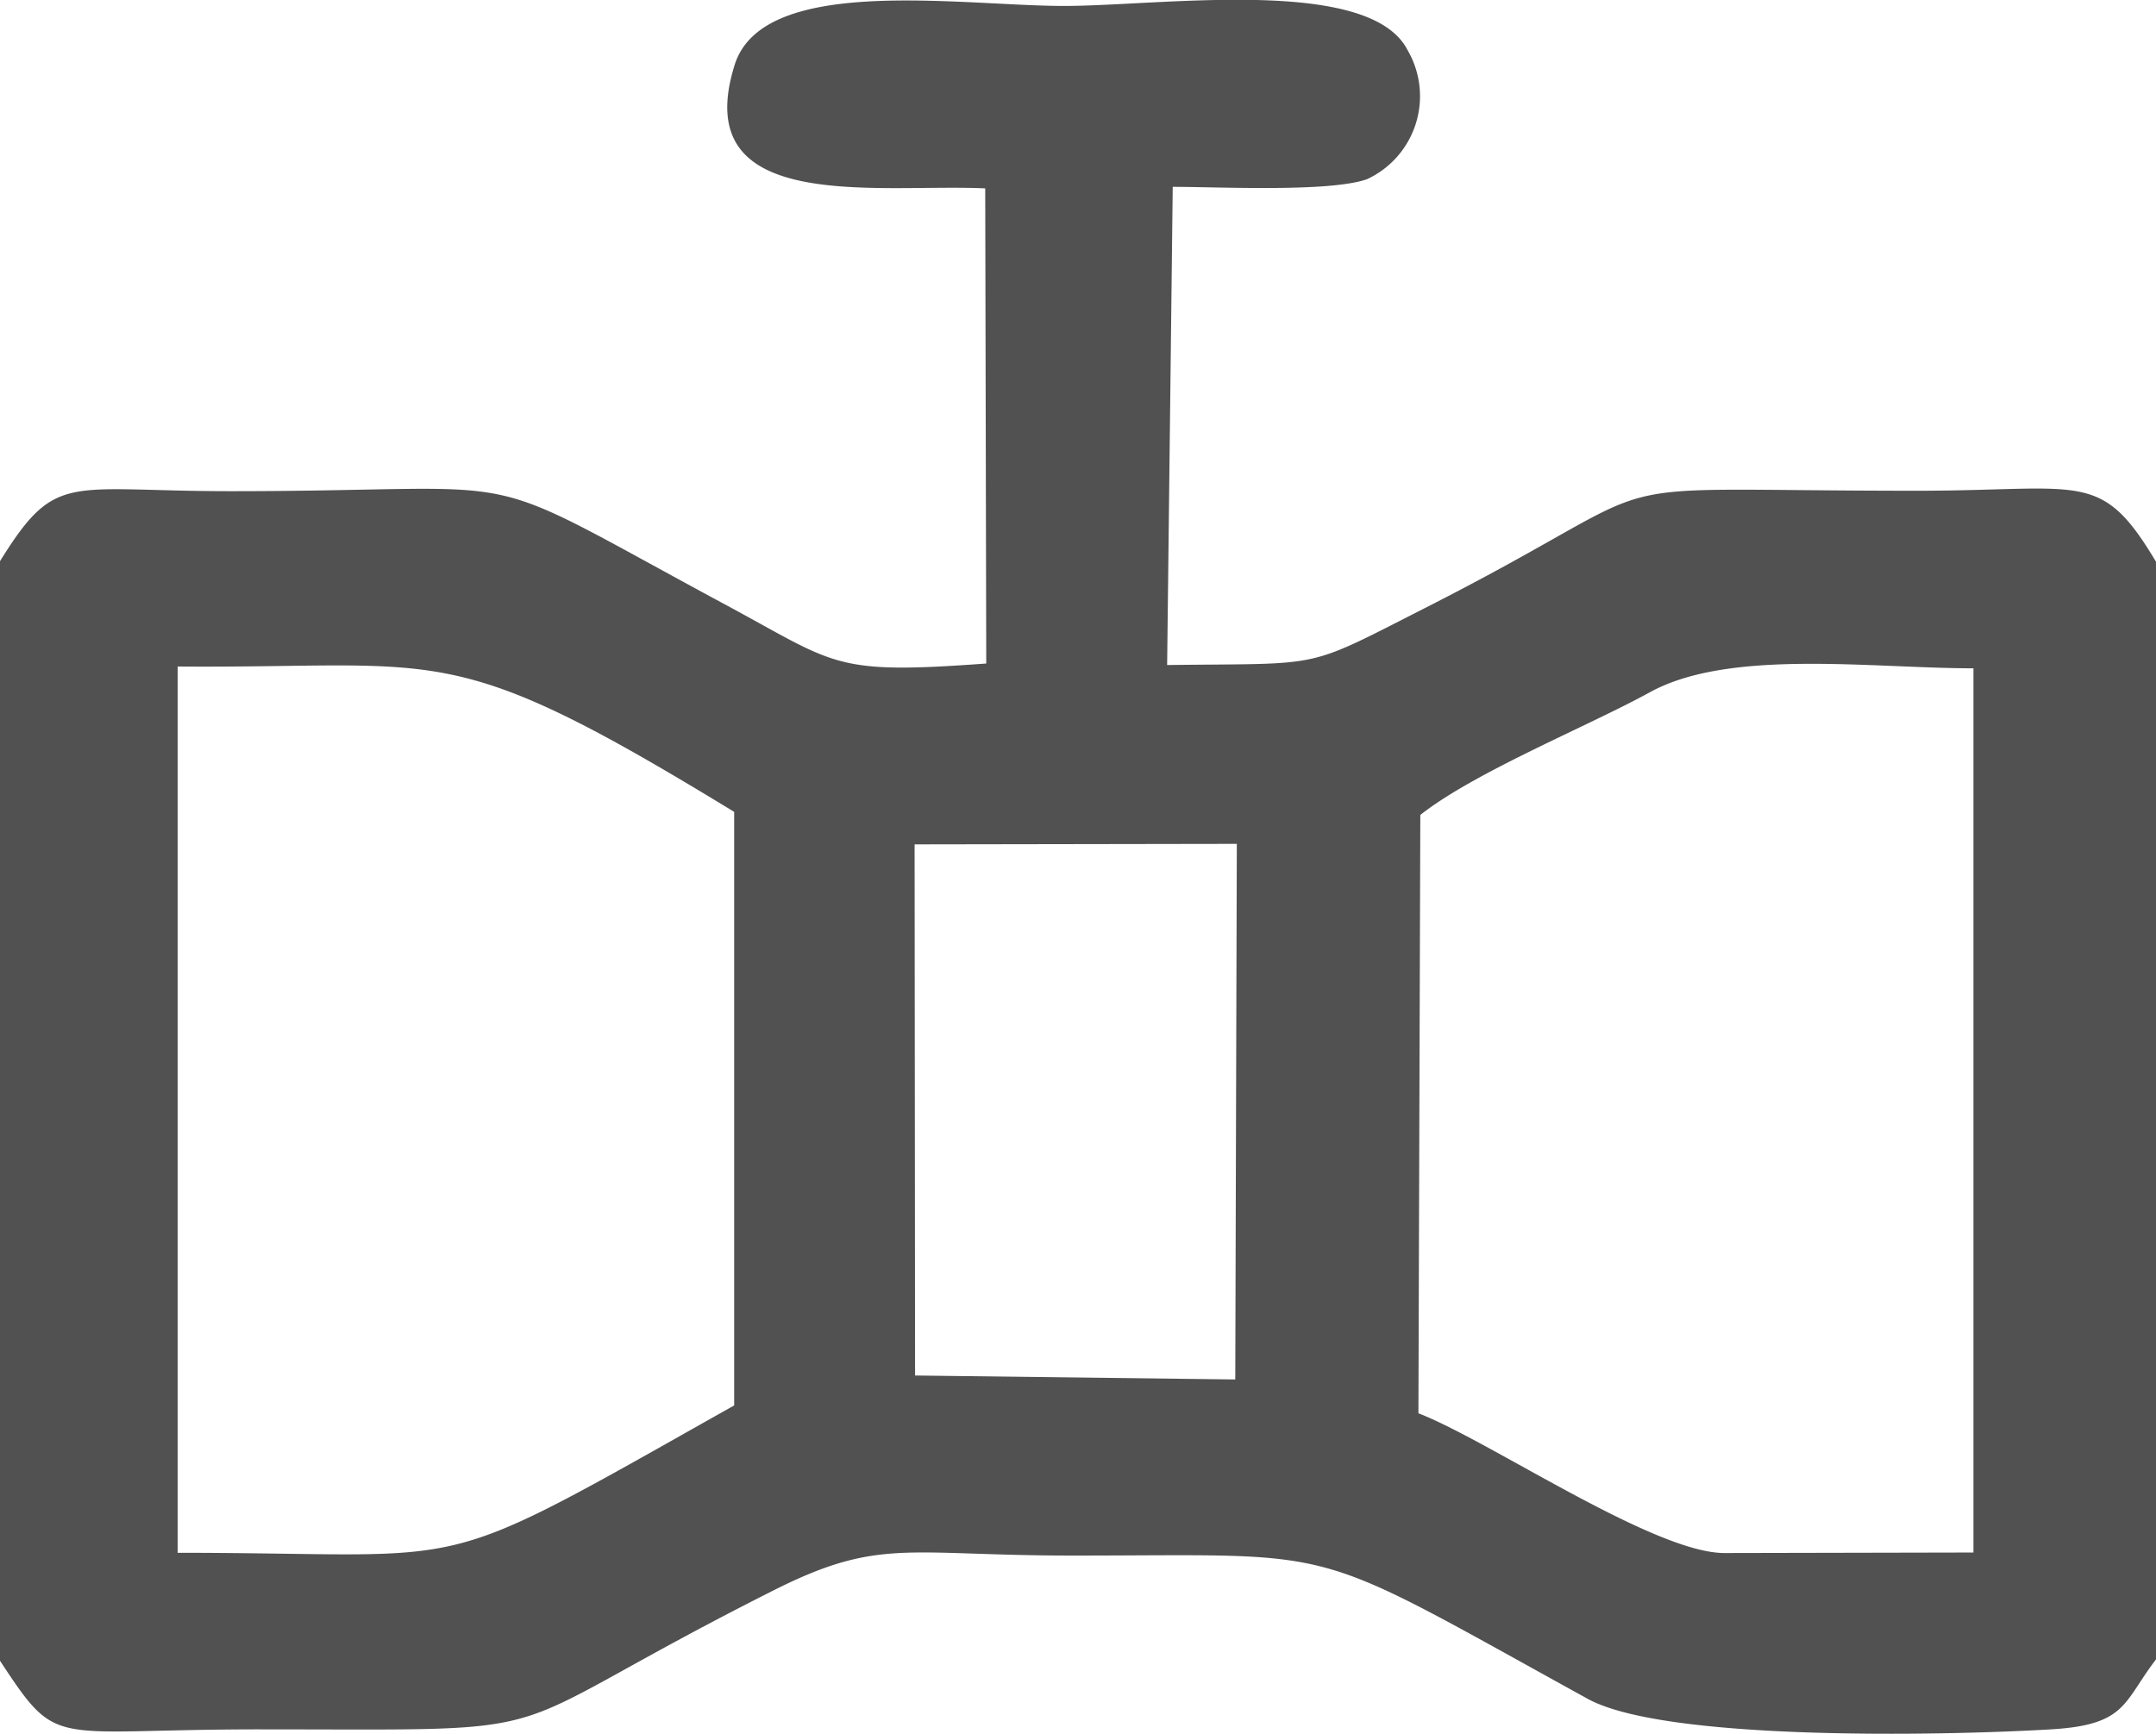
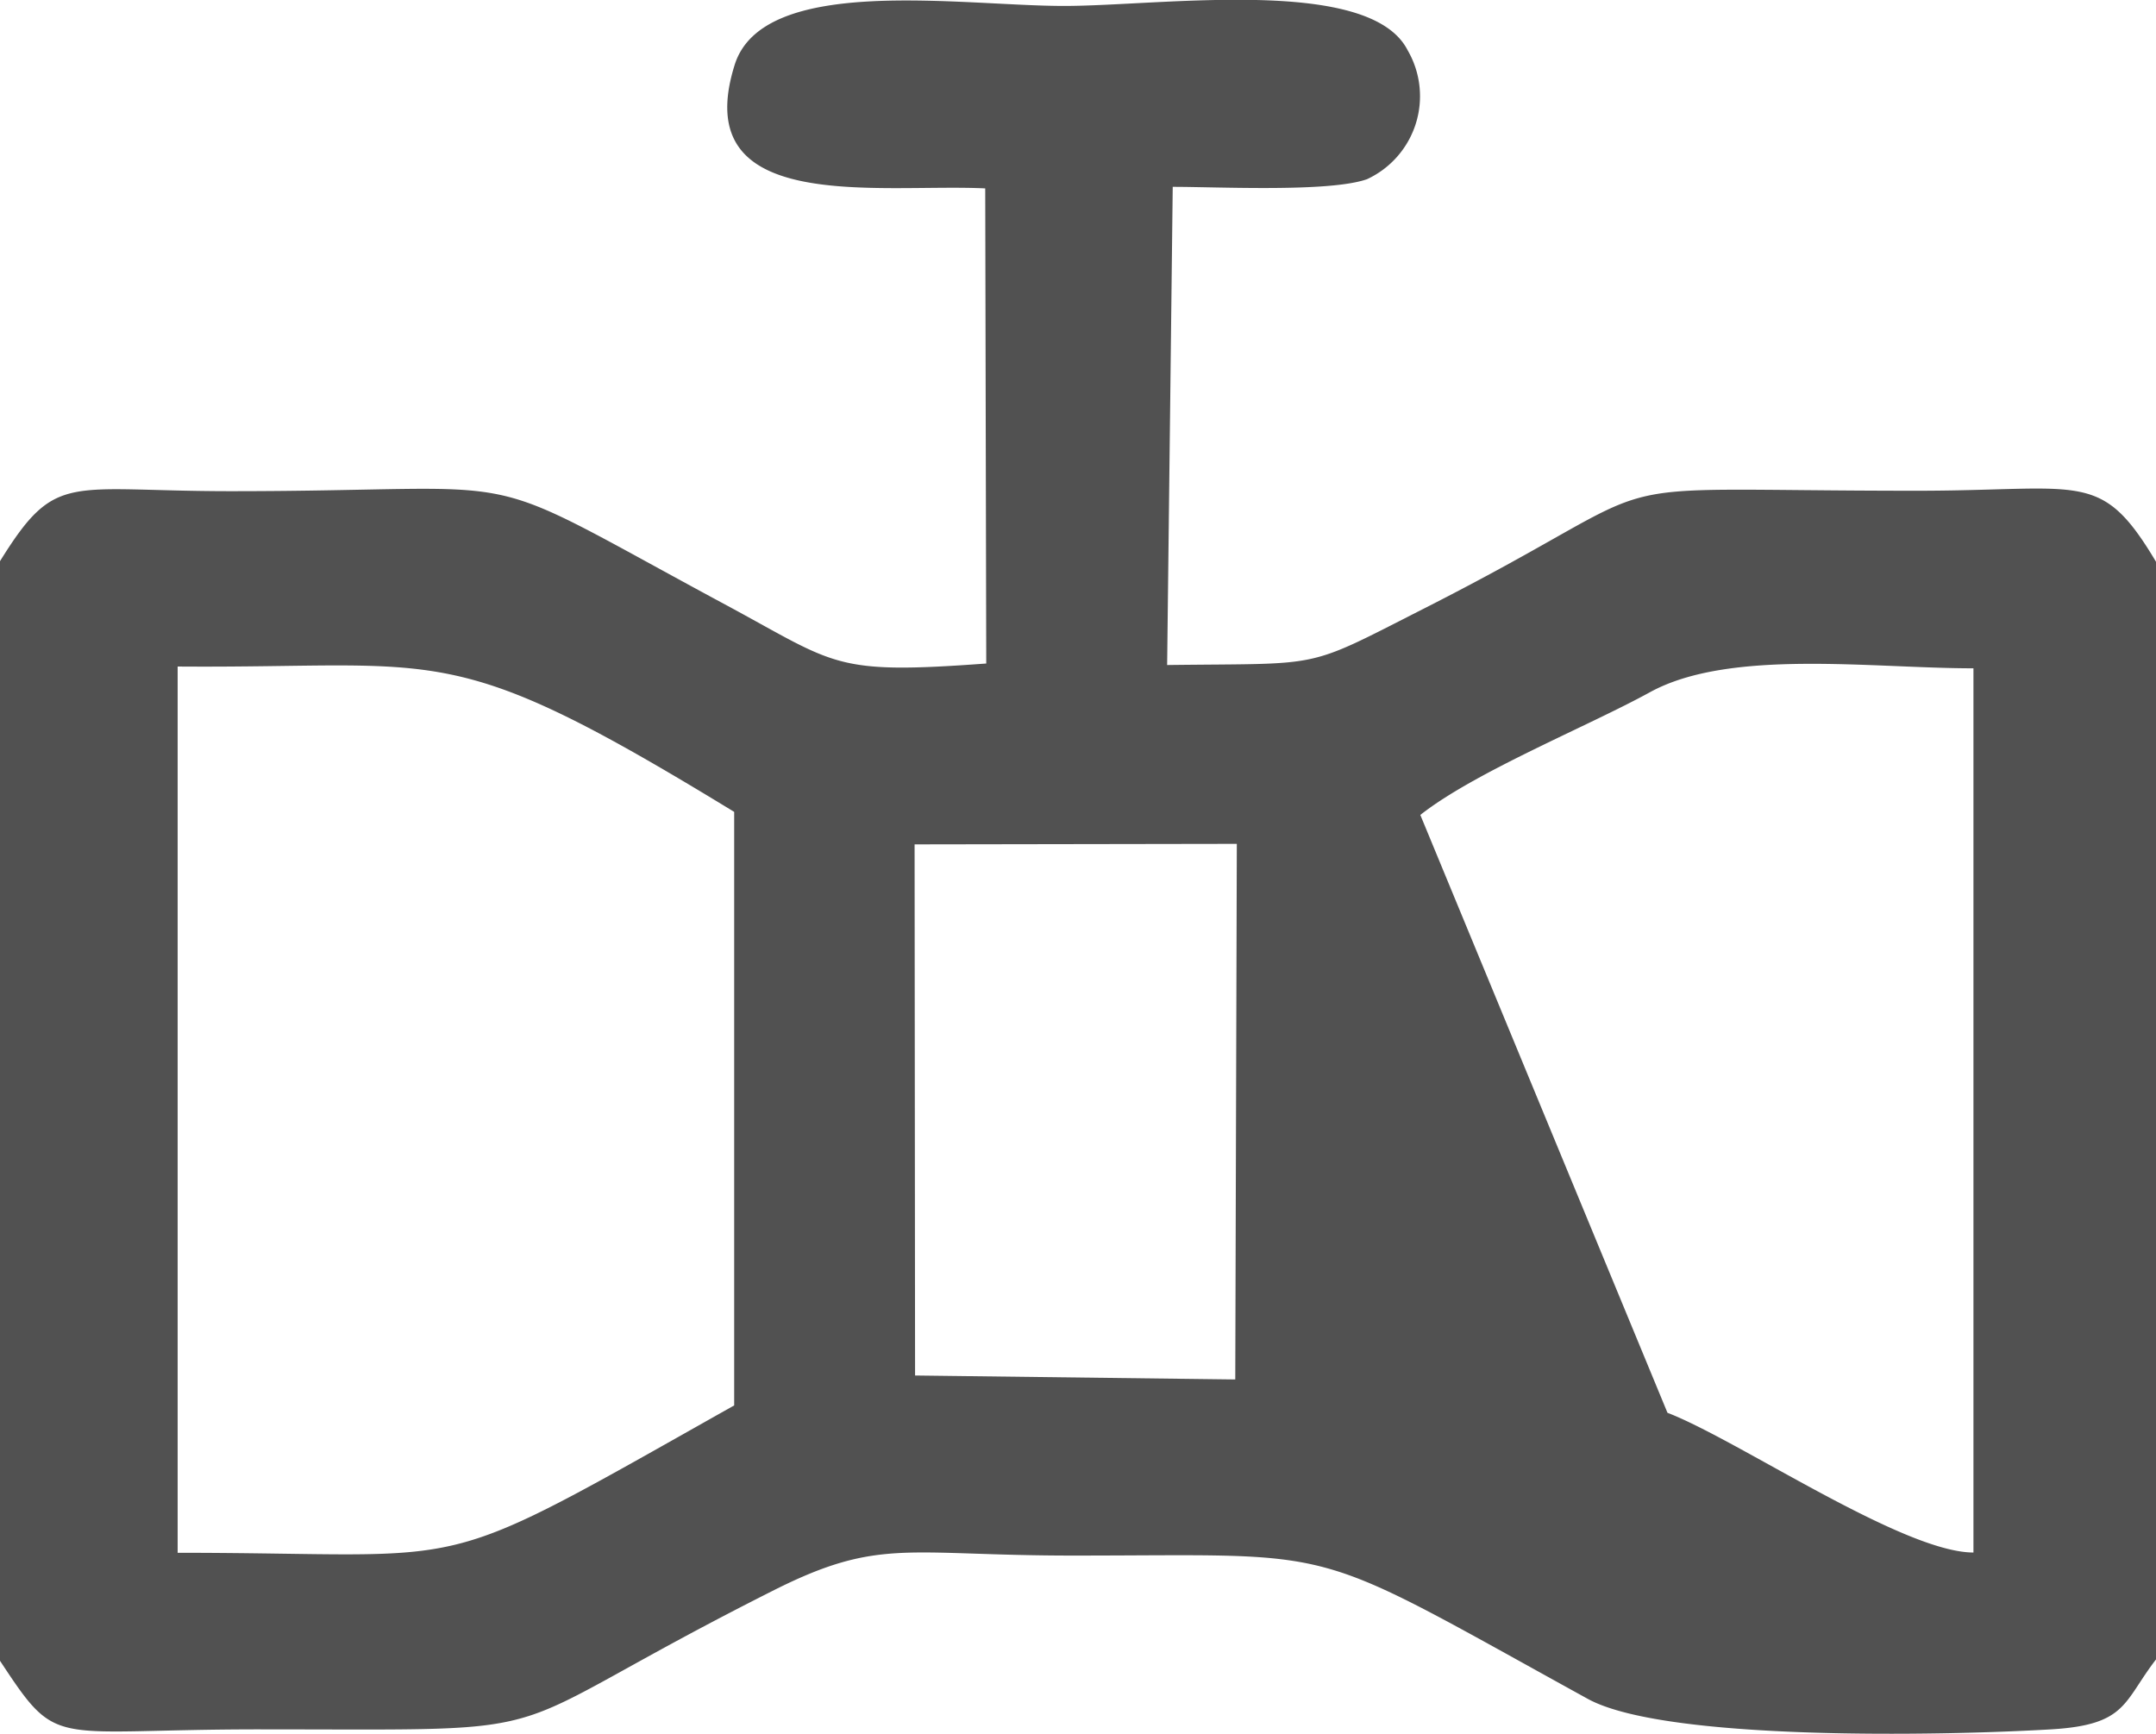
<svg xmlns="http://www.w3.org/2000/svg" id="Grupo_374" data-name="Grupo 374" width="54.398" height="43.752" viewBox="0 0 54.398 43.752">
-   <path id="Trazado_2369" data-name="Trazado 2369" d="M900.08,626.268v27.751c1.488,2.257,1.218,1.731,6.527,1.731,8.361,0,5.488.269,13.029-3.527,2.642-1.321,3.321-.859,7.515-.859,6.989,0,5.771-.359,12.99,3.616,1.936,1.064,8.874.936,11.7.769,1.911-.115,1.808-.692,2.642-1.77V626.293c-1.4-2.347-1.834-1.8-6.04-1.8-8.977,0-5.566-.513-12.439,2.975-3.052,1.552-2.475,1.372-6.476,1.423l.141-12.067c1.154,0,3.95.141,4.9-.192a2.309,2.309,0,0,0,1.026-3.257c-.962-1.885-6.219-1.116-8.669-1.116-2.6,0-7.592-.808-8.31,1.488-1.193,3.8,3.616,2.988,6.322,3.116l.026,11.99c-3.847.282-3.757.039-6.514-1.449-6.745-3.629-4.463-2.9-12.542-2.9-4.142,0-4.411-.513-5.822,1.757m23.07,7.156,8.13-.013-.039,13.516-8.079-.1Zm-18.594-4.488c6.8.051,6.8-.757,14.042,3.668v14.978c-7.835,4.411-6.245,3.719-14.042,3.719Zm31.354,3.745c1.385-1.09,4.219-2.231,5.8-3.1,2.013-1.1,5.578-.6,8.156-.6v22.313l-6.284.013c-1.782,0-5.95-2.847-7.72-3.526Z" transform="translate(-900.08 -612.109)" fill="#515151" fill-rule="evenodd" />
+   <path id="Trazado_2369" data-name="Trazado 2369" d="M900.08,626.268v27.751c1.488,2.257,1.218,1.731,6.527,1.731,8.361,0,5.488.269,13.029-3.527,2.642-1.321,3.321-.859,7.515-.859,6.989,0,5.771-.359,12.99,3.616,1.936,1.064,8.874.936,11.7.769,1.911-.115,1.808-.692,2.642-1.77V626.293c-1.4-2.347-1.834-1.8-6.04-1.8-8.977,0-5.566-.513-12.439,2.975-3.052,1.552-2.475,1.372-6.476,1.423l.141-12.067c1.154,0,3.95.141,4.9-.192a2.309,2.309,0,0,0,1.026-3.257c-.962-1.885-6.219-1.116-8.669-1.116-2.6,0-7.592-.808-8.31,1.488-1.193,3.8,3.616,2.988,6.322,3.116l.026,11.99c-3.847.282-3.757.039-6.514-1.449-6.745-3.629-4.463-2.9-12.542-2.9-4.142,0-4.411-.513-5.822,1.757m23.07,7.156,8.13-.013-.039,13.516-8.079-.1Zm-18.594-4.488c6.8.051,6.8-.757,14.042,3.668v14.978c-7.835,4.411-6.245,3.719-14.042,3.719Zm31.354,3.745c1.385-1.09,4.219-2.231,5.8-3.1,2.013-1.1,5.578-.6,8.156-.6v22.313c-1.782,0-5.95-2.847-7.72-3.526Z" transform="translate(-900.08 -612.109)" fill="#515151" fill-rule="evenodd" />
</svg>